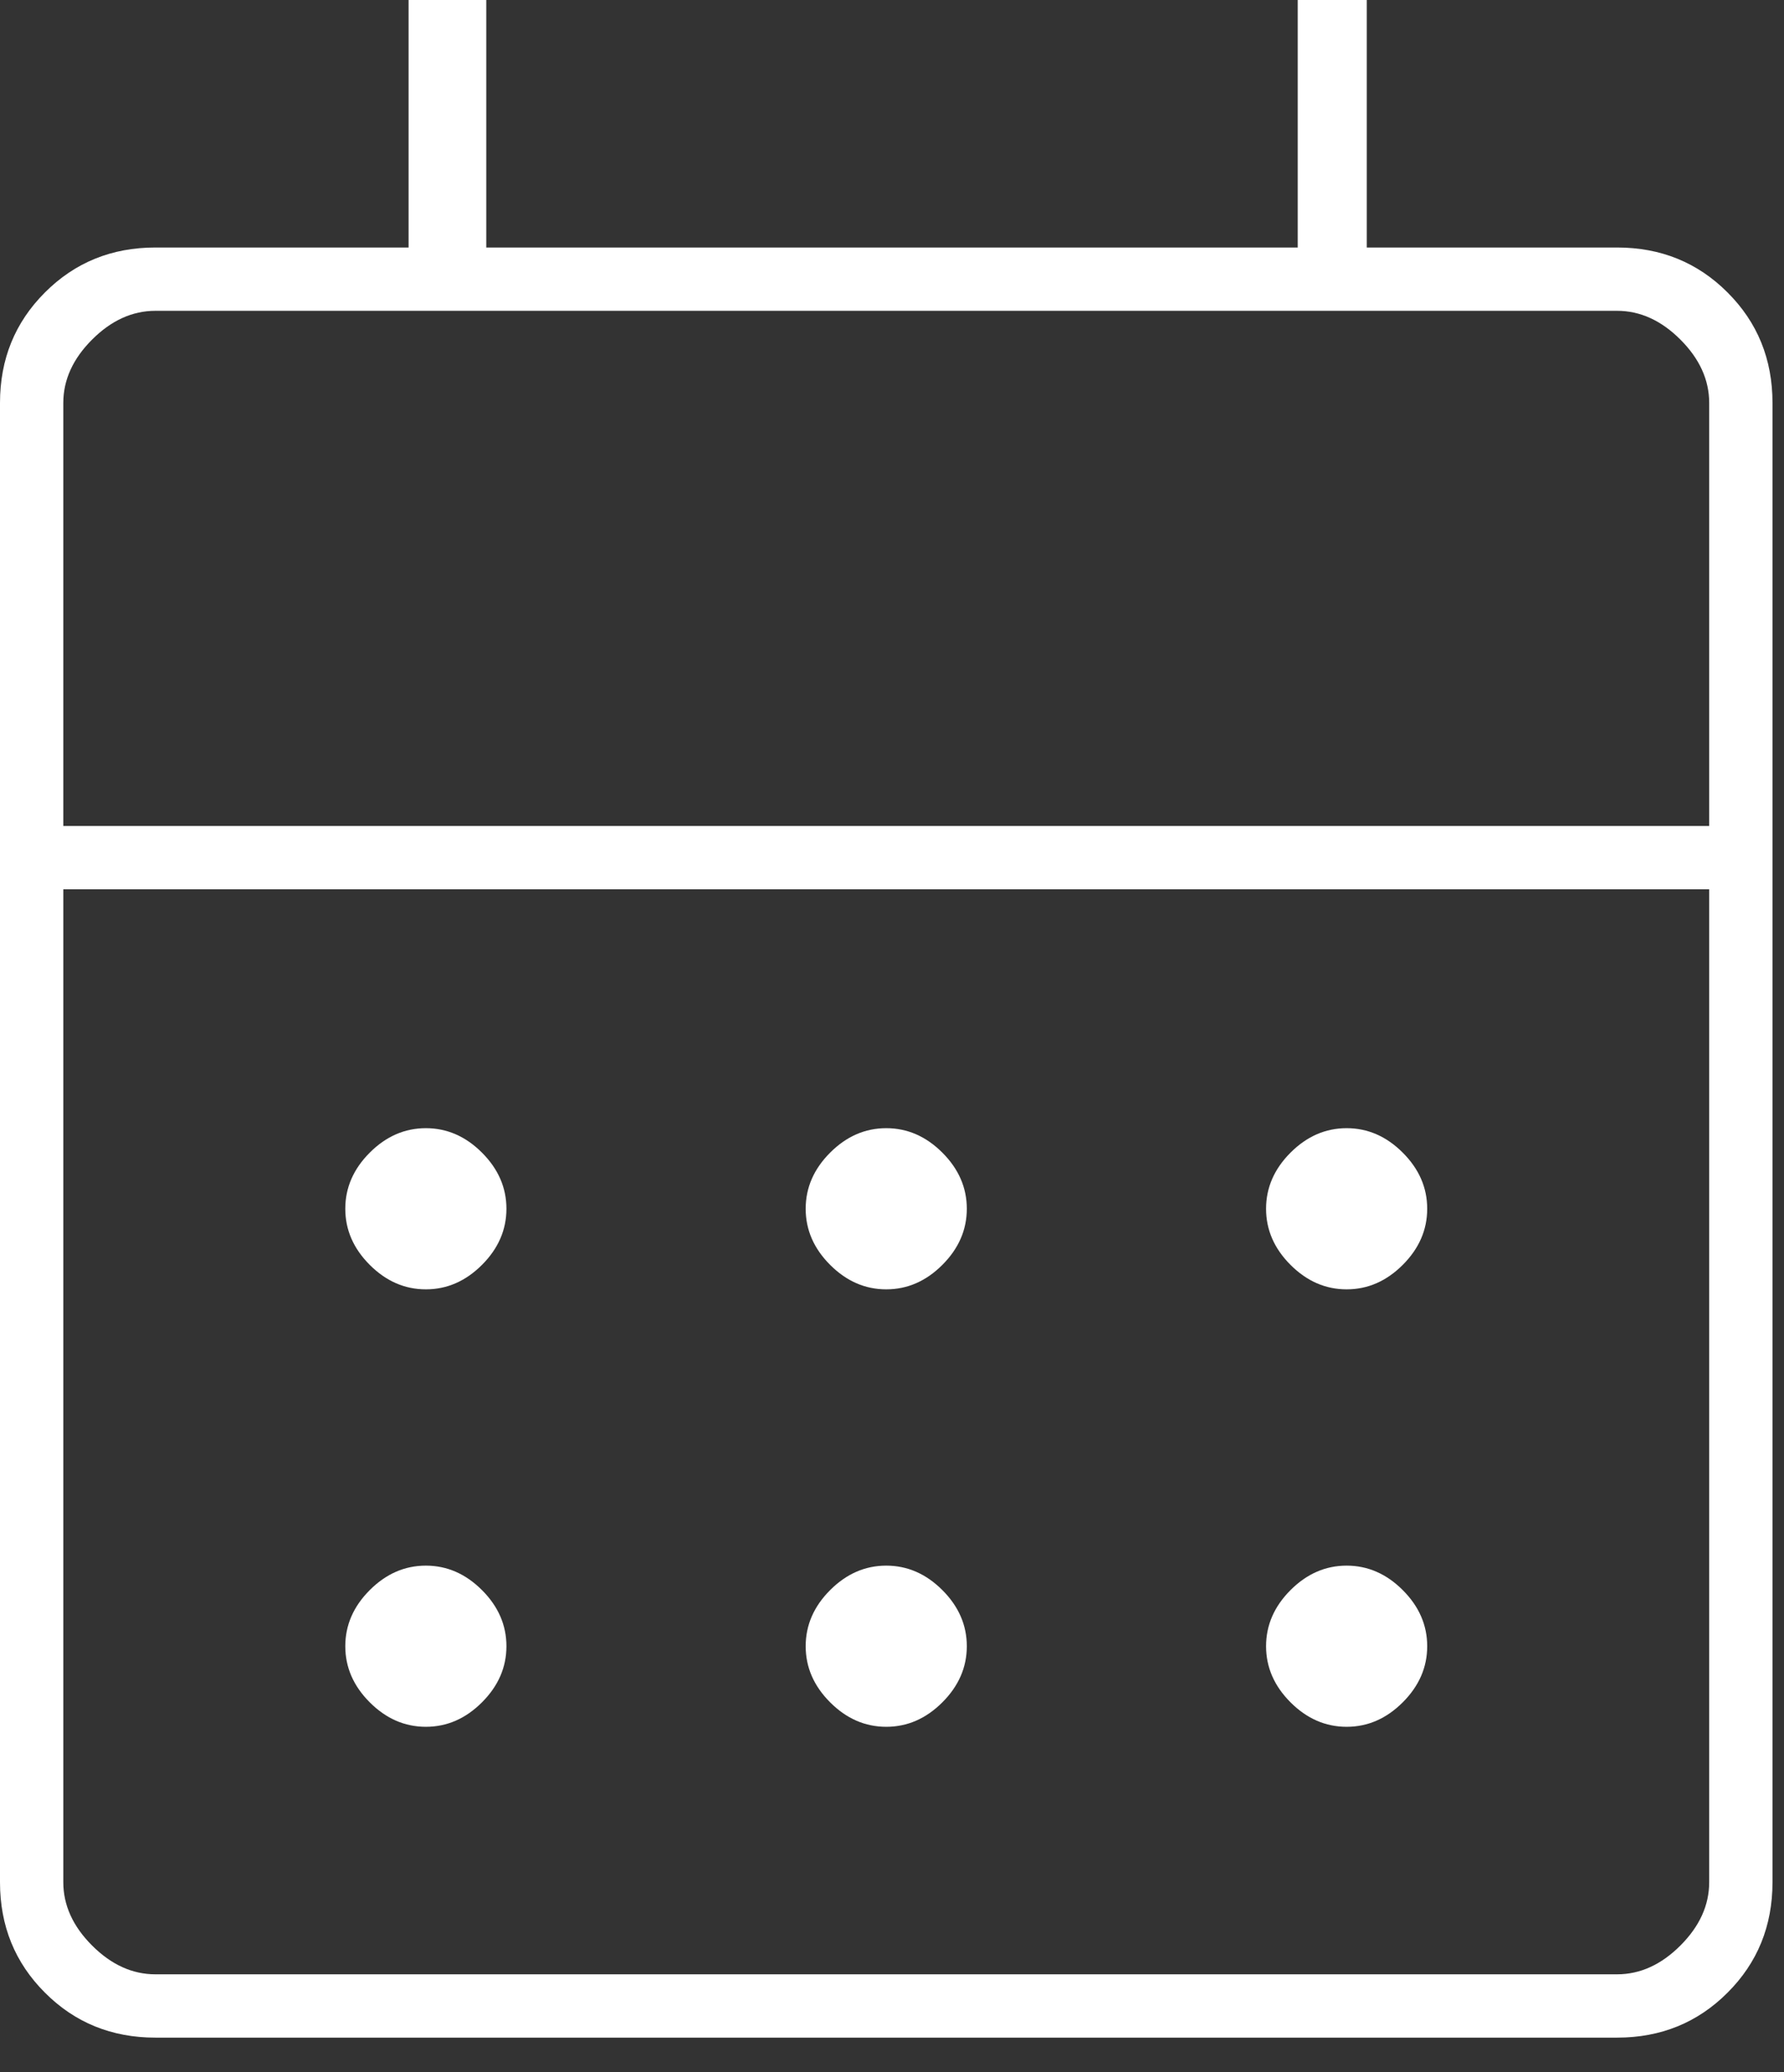
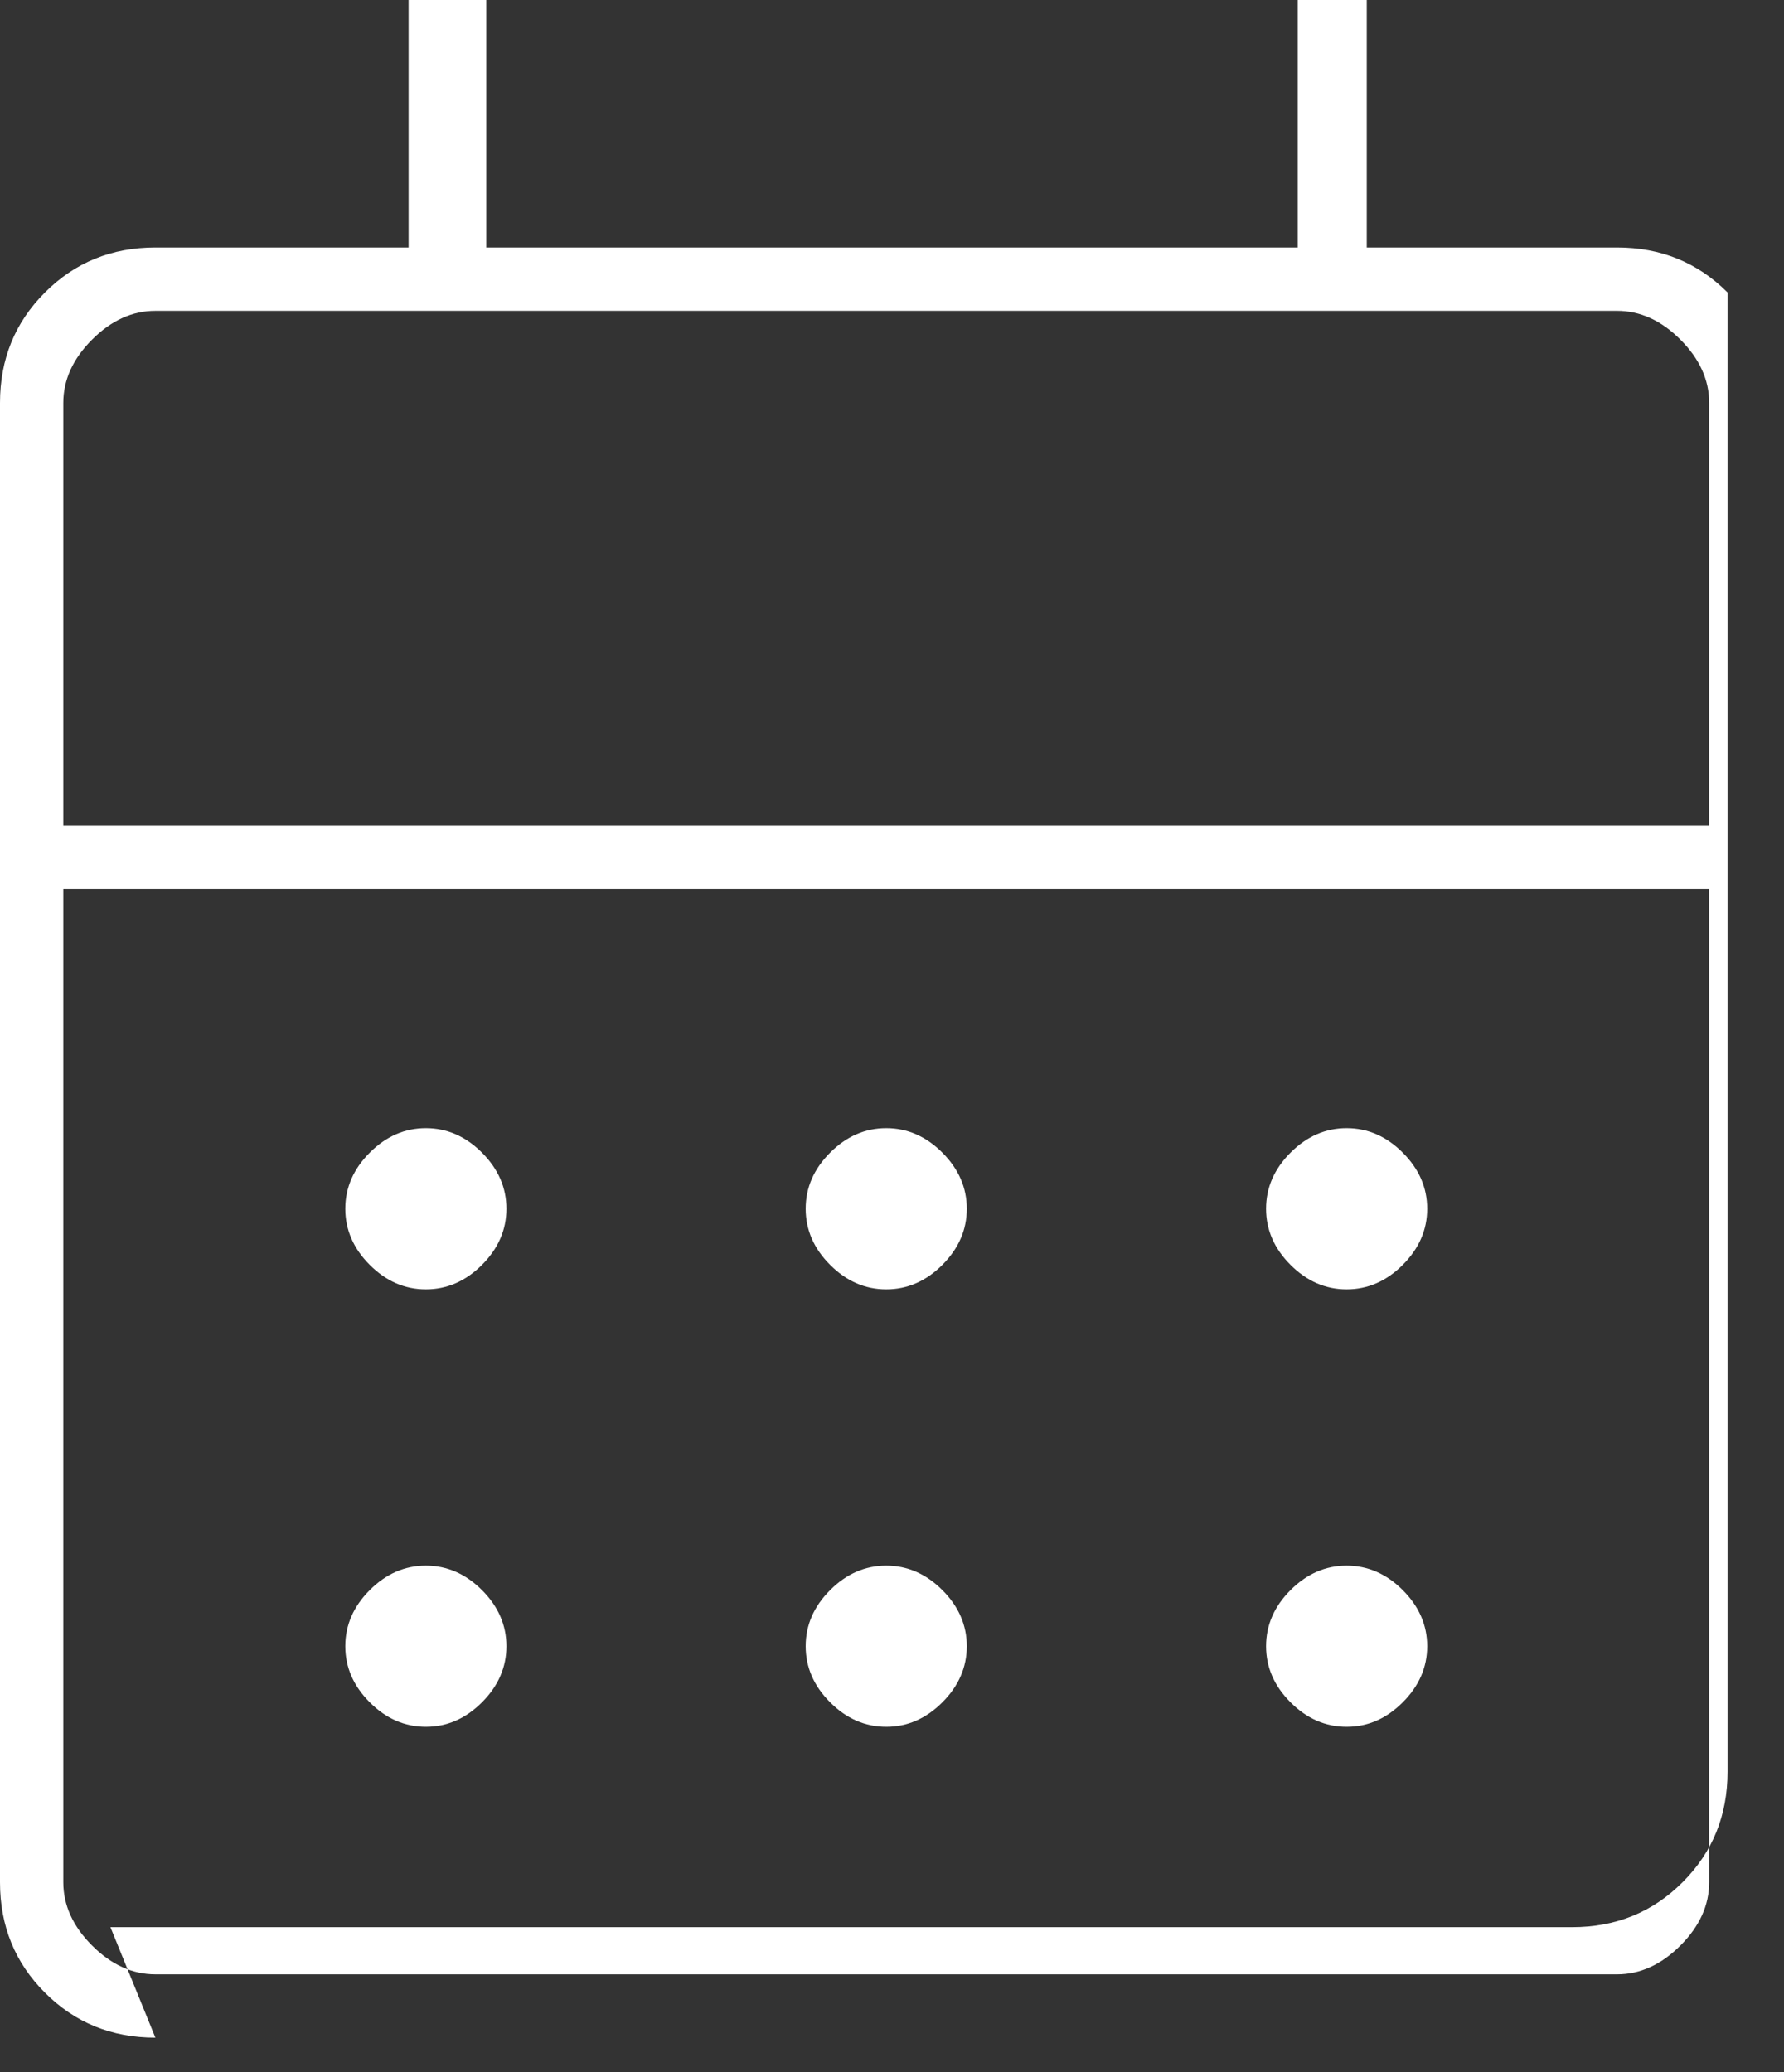
<svg xmlns="http://www.w3.org/2000/svg" width="100%" height="100%" viewBox="0 0 31 36" version="1.1" xml:space="preserve" style="fill-rule:evenodd;clip-rule:evenodd;stroke-linejoin:round;stroke-miterlimit:2;">
  <rect x="0" y="0" width="31" height="36" fill="#333333" stroke="none" />
-   <path d="M2.7,35.4c-0.759,0 -1.399,-0.26 -1.919,-0.781c-0.521,-0.52 -0.781,-1.16 -0.781,-1.919l-0,-25.7c-0,-0.759 0.26,-1.399 0.781,-1.919c0.52,-0.521 1.16,-0.781 1.919,-0.781l4.4,-0l0,-4.3l1.35,-0l0,4.3l14.1,-0l0,-4.3l1.2,-0l0,4.3l4.35,-0c0.759,-0 1.399,0.26 1.919,0.781c0.521,0.52 0.781,1.16 0.781,1.919l0,25.7c0,0.759 -0.26,1.399 -0.781,1.919c-0.52,0.521 -1.16,0.781 -1.919,0.781l-25.4,0Zm0,-1.1l25.4,0c0.4,0 0.767,-0.167 1.1,-0.5c0.333,-0.333 0.5,-0.7 0.5,-1.1l0,-17.25l-28.6,0l0,17.25c0,0.4 0.167,0.767 0.5,1.1c0.333,0.333 0.7,0.5 1.1,0.5Zm-1.6,-19.95l28.6,0l0,-7.35c0,-0.4 -0.167,-0.767 -0.5,-1.1c-0.333,-0.333 -0.7,-0.5 -1.1,-0.5l-25.4,0c-0.4,0 -0.767,0.167 -1.1,0.5c-0.333,0.333 -0.5,0.7 -0.5,1.1l0,7.35Zm0,0l0,-8.95l0,8.95Zm14.3,8.05c-0.367,0 -0.692,-0.142 -0.975,-0.425c-0.283,-0.283 -0.425,-0.608 -0.425,-0.975c0,-0.367 0.142,-0.692 0.425,-0.975c0.283,-0.283 0.608,-0.425 0.975,-0.425c0.367,0 0.692,0.142 0.975,0.425c0.283,0.283 0.425,0.608 0.425,0.975c0,0.367 -0.142,0.692 -0.425,0.975c-0.283,0.283 -0.608,0.425 -0.975,0.425Zm-8,0c-0.367,0 -0.692,-0.142 -0.975,-0.425c-0.283,-0.283 -0.425,-0.608 -0.425,-0.975c0,-0.367 0.142,-0.692 0.425,-0.975c0.283,-0.283 0.608,-0.425 0.975,-0.425c0.367,0 0.692,0.142 0.975,0.425c0.283,0.283 0.425,0.608 0.425,0.975c0,0.367 -0.142,0.692 -0.425,0.975c-0.283,0.283 -0.608,0.425 -0.975,0.425Zm16,0c-0.367,0 -0.692,-0.142 -0.975,-0.425c-0.283,-0.283 -0.425,-0.608 -0.425,-0.975c0,-0.367 0.142,-0.692 0.425,-0.975c0.283,-0.283 0.608,-0.425 0.975,-0.425c0.367,0 0.692,0.142 0.975,0.425c0.283,0.283 0.425,0.608 0.425,0.975c-0,0.367 -0.142,0.692 -0.425,0.975c-0.283,0.283 -0.608,0.425 -0.975,0.425Zm-8,7.6c-0.367,0 -0.692,-0.142 -0.975,-0.425c-0.283,-0.283 -0.425,-0.608 -0.425,-0.975c0,-0.367 0.142,-0.692 0.425,-0.975c0.283,-0.283 0.608,-0.425 0.975,-0.425c0.367,0 0.692,0.142 0.975,0.425c0.283,0.283 0.425,0.608 0.425,0.975c0,0.367 -0.142,0.692 -0.425,0.975c-0.283,0.283 -0.608,0.425 -0.975,0.425Zm-8,0c-0.367,0 -0.692,-0.142 -0.975,-0.425c-0.283,-0.283 -0.425,-0.608 -0.425,-0.975c0,-0.367 0.142,-0.692 0.425,-0.975c0.283,-0.283 0.608,-0.425 0.975,-0.425c0.367,0 0.692,0.142 0.975,0.425c0.283,0.283 0.425,0.608 0.425,0.975c0,0.367 -0.142,0.692 -0.425,0.975c-0.283,0.283 -0.608,0.425 -0.975,0.425Zm16,0c-0.367,0 -0.692,-0.142 -0.975,-0.425c-0.283,-0.283 -0.425,-0.608 -0.425,-0.975c0,-0.367 0.142,-0.692 0.425,-0.975c0.283,-0.283 0.608,-0.425 0.975,-0.425c0.367,0 0.692,0.142 0.975,0.425c0.283,0.283 0.425,0.608 0.425,0.975c-0,0.367 -0.142,0.692 -0.425,0.975c-0.283,0.283 -0.608,0.425 -0.975,0.425Z" style="fill:#fff;fill-rule:nonzero;" />
+   <path d="M2.7,35.4c-0.759,0 -1.399,-0.26 -1.919,-0.781c-0.521,-0.52 -0.781,-1.16 -0.781,-1.919l-0,-25.7c-0,-0.759 0.26,-1.399 0.781,-1.919c0.52,-0.521 1.16,-0.781 1.919,-0.781l4.4,-0l0,-4.3l1.35,-0l0,4.3l14.1,-0l0,-4.3l1.2,-0l0,4.3l4.35,-0c0.759,-0 1.399,0.26 1.919,0.781l0,25.7c0,0.759 -0.26,1.399 -0.781,1.919c-0.52,0.521 -1.16,0.781 -1.919,0.781l-25.4,0Zm0,-1.1l25.4,0c0.4,0 0.767,-0.167 1.1,-0.5c0.333,-0.333 0.5,-0.7 0.5,-1.1l0,-17.25l-28.6,0l0,17.25c0,0.4 0.167,0.767 0.5,1.1c0.333,0.333 0.7,0.5 1.1,0.5Zm-1.6,-19.95l28.6,0l0,-7.35c0,-0.4 -0.167,-0.767 -0.5,-1.1c-0.333,-0.333 -0.7,-0.5 -1.1,-0.5l-25.4,0c-0.4,0 -0.767,0.167 -1.1,0.5c-0.333,0.333 -0.5,0.7 -0.5,1.1l0,7.35Zm0,0l0,-8.95l0,8.95Zm14.3,8.05c-0.367,0 -0.692,-0.142 -0.975,-0.425c-0.283,-0.283 -0.425,-0.608 -0.425,-0.975c0,-0.367 0.142,-0.692 0.425,-0.975c0.283,-0.283 0.608,-0.425 0.975,-0.425c0.367,0 0.692,0.142 0.975,0.425c0.283,0.283 0.425,0.608 0.425,0.975c0,0.367 -0.142,0.692 -0.425,0.975c-0.283,0.283 -0.608,0.425 -0.975,0.425Zm-8,0c-0.367,0 -0.692,-0.142 -0.975,-0.425c-0.283,-0.283 -0.425,-0.608 -0.425,-0.975c0,-0.367 0.142,-0.692 0.425,-0.975c0.283,-0.283 0.608,-0.425 0.975,-0.425c0.367,0 0.692,0.142 0.975,0.425c0.283,0.283 0.425,0.608 0.425,0.975c0,0.367 -0.142,0.692 -0.425,0.975c-0.283,0.283 -0.608,0.425 -0.975,0.425Zm16,0c-0.367,0 -0.692,-0.142 -0.975,-0.425c-0.283,-0.283 -0.425,-0.608 -0.425,-0.975c0,-0.367 0.142,-0.692 0.425,-0.975c0.283,-0.283 0.608,-0.425 0.975,-0.425c0.367,0 0.692,0.142 0.975,0.425c0.283,0.283 0.425,0.608 0.425,0.975c-0,0.367 -0.142,0.692 -0.425,0.975c-0.283,0.283 -0.608,0.425 -0.975,0.425Zm-8,7.6c-0.367,0 -0.692,-0.142 -0.975,-0.425c-0.283,-0.283 -0.425,-0.608 -0.425,-0.975c0,-0.367 0.142,-0.692 0.425,-0.975c0.283,-0.283 0.608,-0.425 0.975,-0.425c0.367,0 0.692,0.142 0.975,0.425c0.283,0.283 0.425,0.608 0.425,0.975c0,0.367 -0.142,0.692 -0.425,0.975c-0.283,0.283 -0.608,0.425 -0.975,0.425Zm-8,0c-0.367,0 -0.692,-0.142 -0.975,-0.425c-0.283,-0.283 -0.425,-0.608 -0.425,-0.975c0,-0.367 0.142,-0.692 0.425,-0.975c0.283,-0.283 0.608,-0.425 0.975,-0.425c0.367,0 0.692,0.142 0.975,0.425c0.283,0.283 0.425,0.608 0.425,0.975c0,0.367 -0.142,0.692 -0.425,0.975c-0.283,0.283 -0.608,0.425 -0.975,0.425Zm16,0c-0.367,0 -0.692,-0.142 -0.975,-0.425c-0.283,-0.283 -0.425,-0.608 -0.425,-0.975c0,-0.367 0.142,-0.692 0.425,-0.975c0.283,-0.283 0.608,-0.425 0.975,-0.425c0.367,0 0.692,0.142 0.975,0.425c0.283,0.283 0.425,0.608 0.425,0.975c-0,0.367 -0.142,0.692 -0.425,0.975c-0.283,0.283 -0.608,0.425 -0.975,0.425Z" style="fill:#fff;fill-rule:nonzero;" />
</svg>